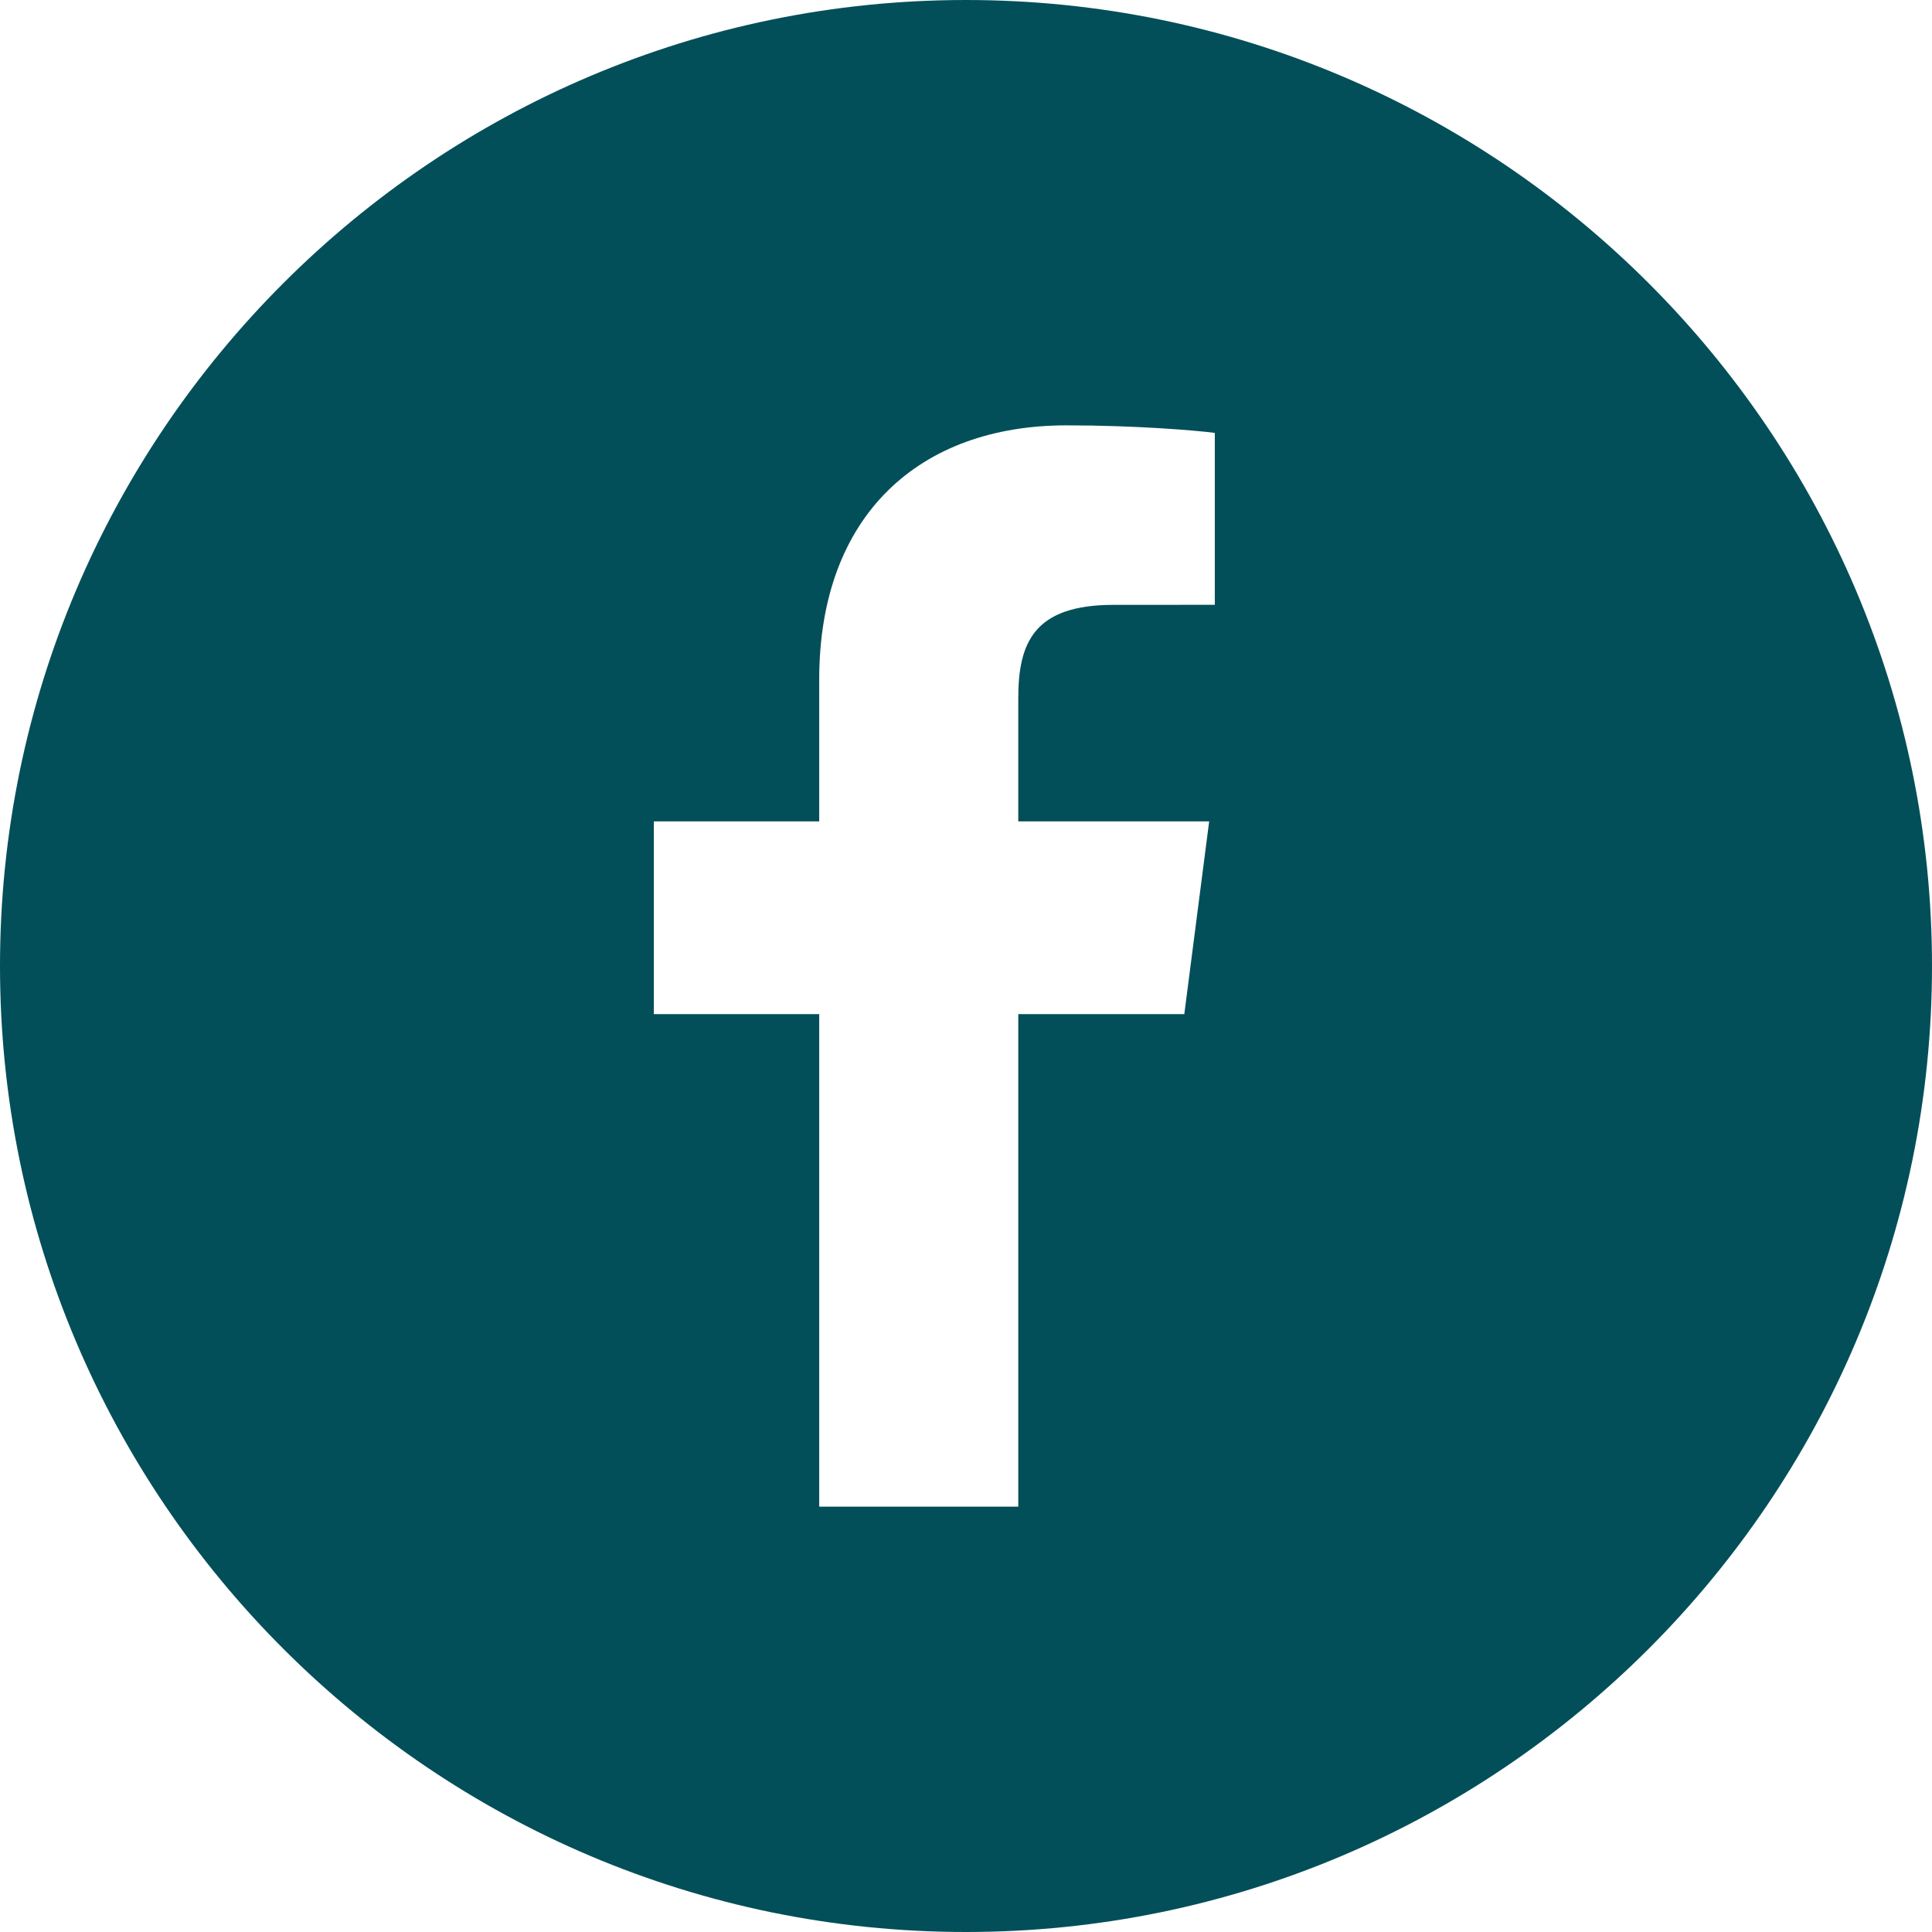
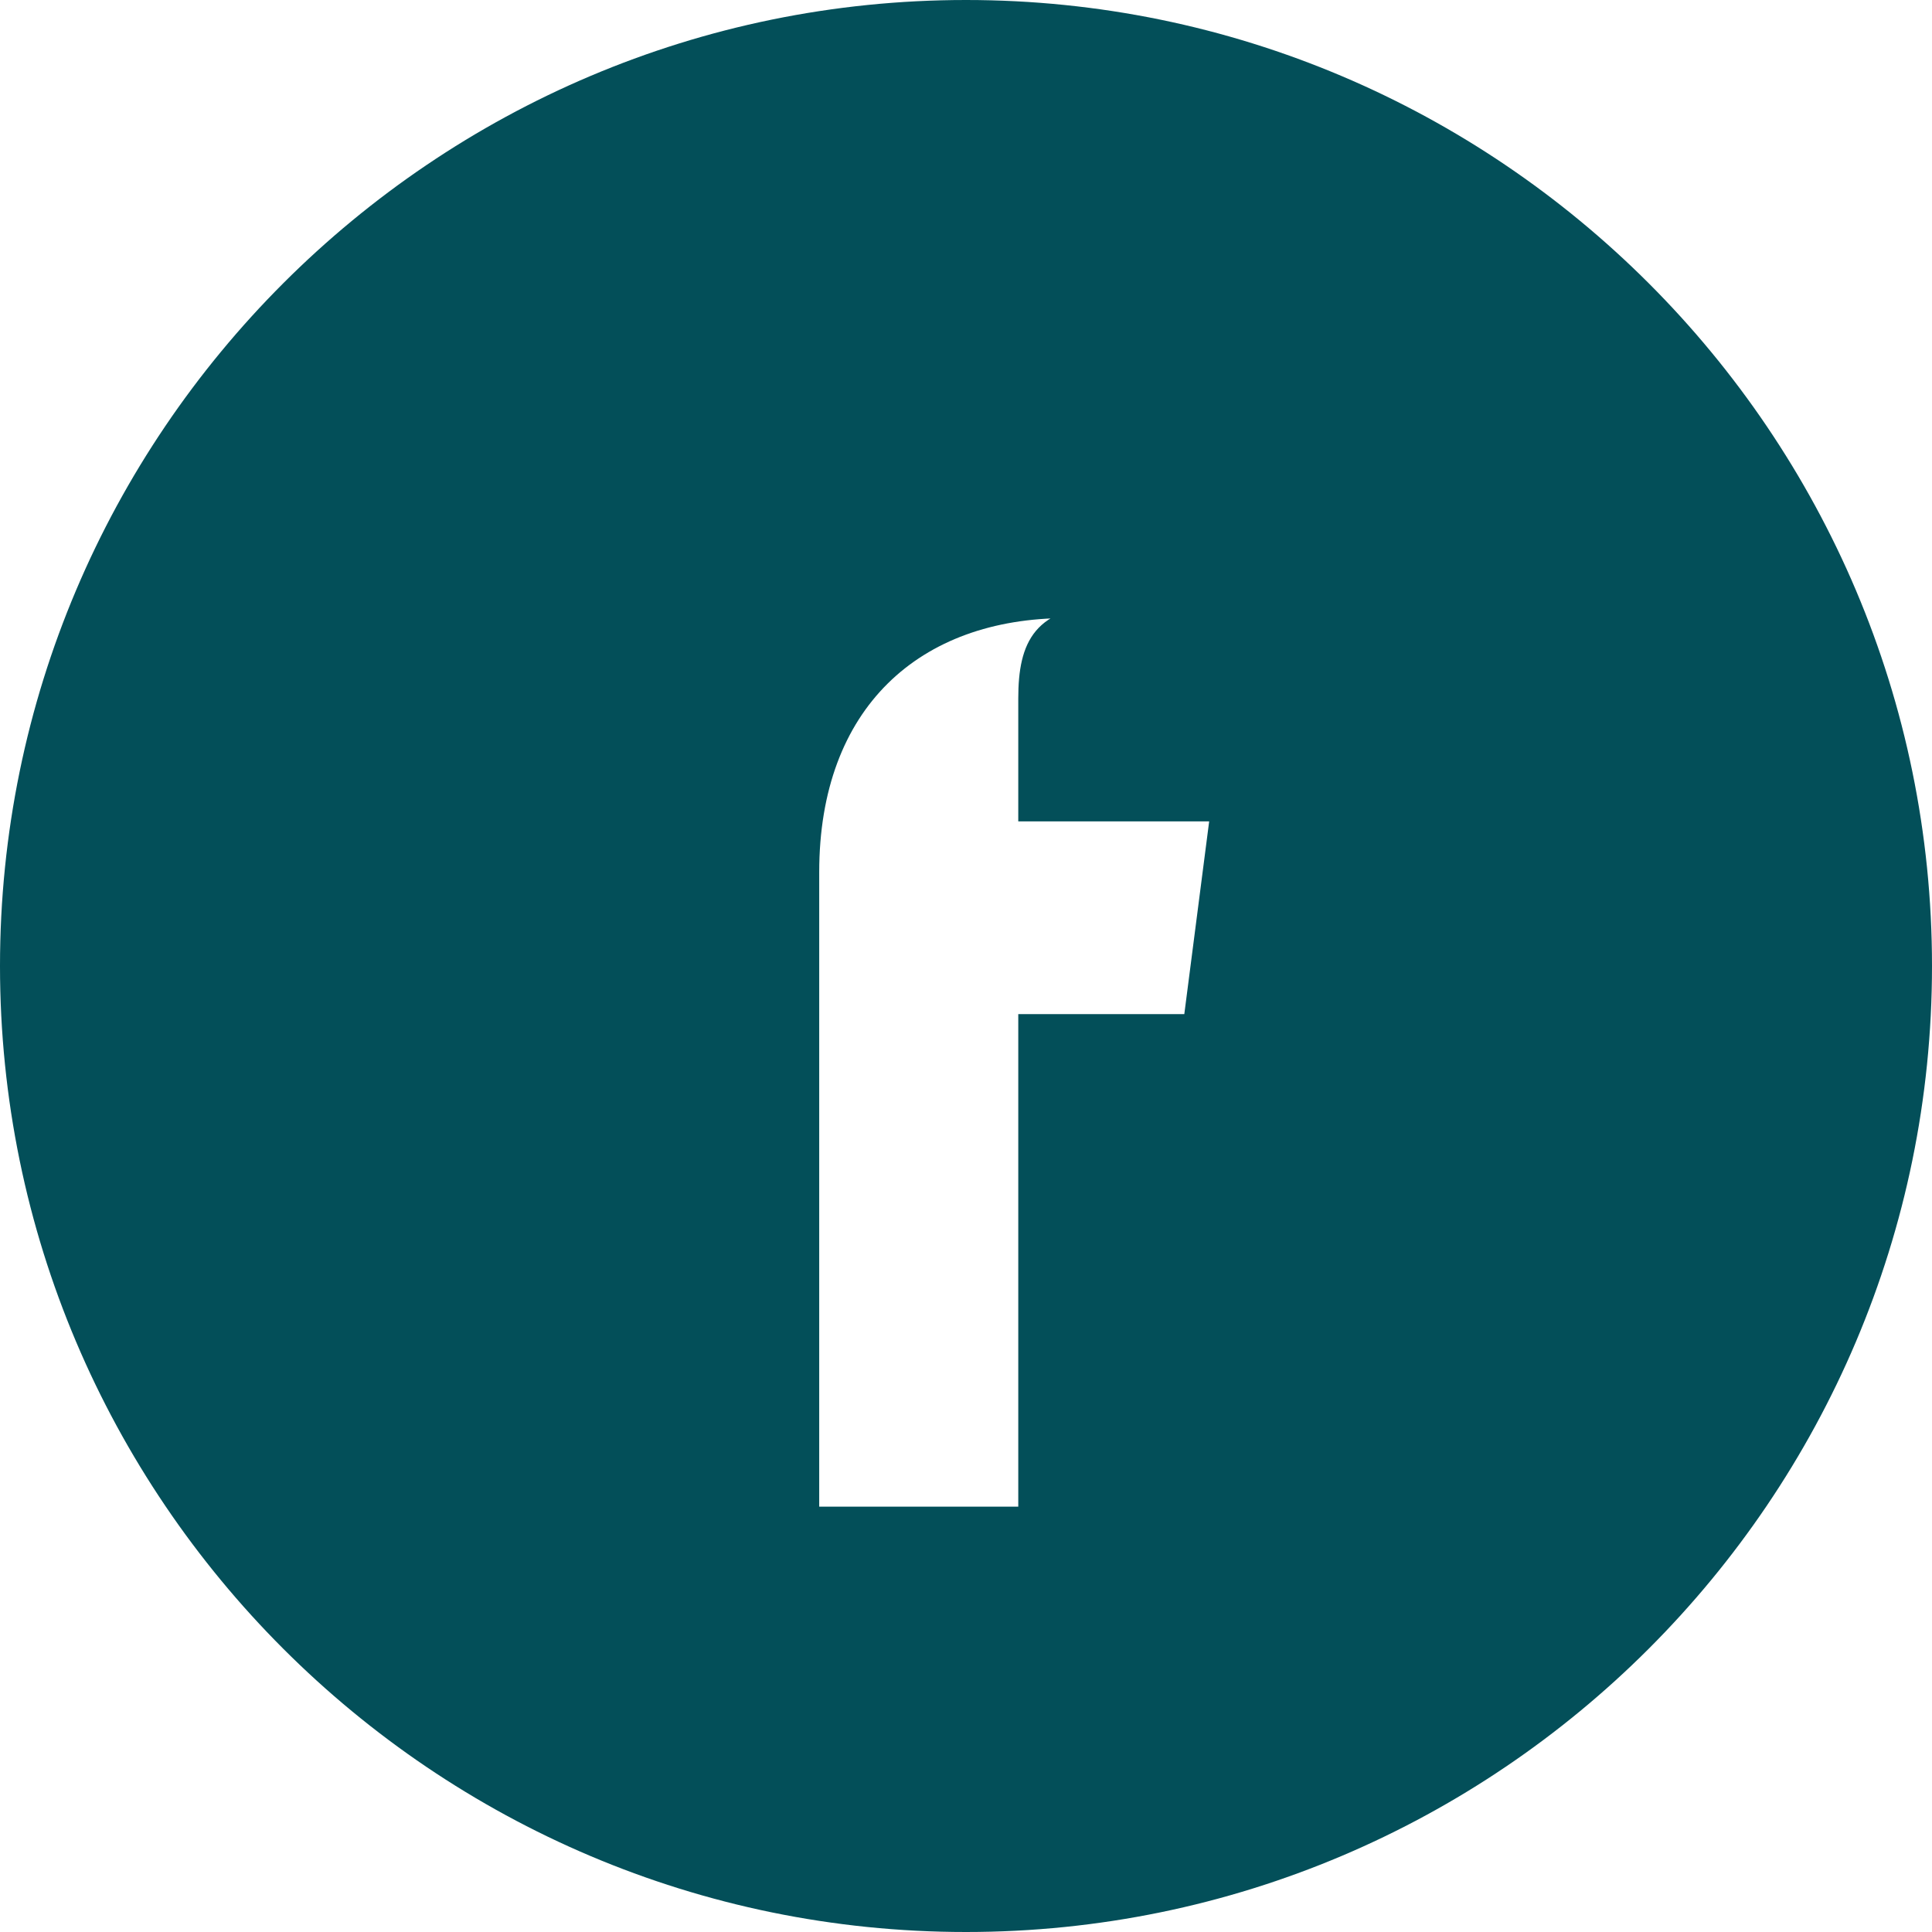
<svg xmlns="http://www.w3.org/2000/svg" version="1.1" id="Warstwa_1" x="0px" y="0px" width="485.158px" height="485.158px" viewBox="0 0 485.158 485.158" style="enable-background:new 0 0 485.158 485.158;" xml:space="preserve">
-   <path style="fill:#034F59;" d="M242.579,0C108.814,0,0,108.824,0,242.578c0,133.756,108.814,242.58,242.579,242.58  c133.747,0,242.579-108.824,242.579-242.58C485.158,108.824,376.326,0,242.579,0z M305.057,151.875l-25.414,0.016  c-20.055,0-23.938,9.539-23.938,23.52v30.85h47.938l-6.244,48.404h-41.693v123.682h-49.988V254.664h-41.53V206.26h41.53v-35.65  c0-41.305,25.242-63.797,62.09-63.797c17.646,0,32.822,1.305,37.25,1.895V151.875z" />
+   <path style="fill:#034F59;" d="M242.579,0C108.814,0,0,108.824,0,242.578c0,133.756,108.814,242.58,242.579,242.58  c133.747,0,242.579-108.824,242.579-242.58C485.158,108.824,376.326,0,242.579,0z M305.057,151.875l-25.414,0.016  c-20.055,0-23.938,9.539-23.938,23.52v30.85h47.938l-6.244,48.404h-41.693v123.682h-49.988V254.664h-41.53h41.53v-35.65  c0-41.305,25.242-63.797,62.09-63.797c17.646,0,32.822,1.305,37.25,1.895V151.875z" />
  <g>
</g>
  <g>
</g>
  <g>
</g>
  <g>
</g>
  <g>
</g>
  <g>
</g>
</svg>